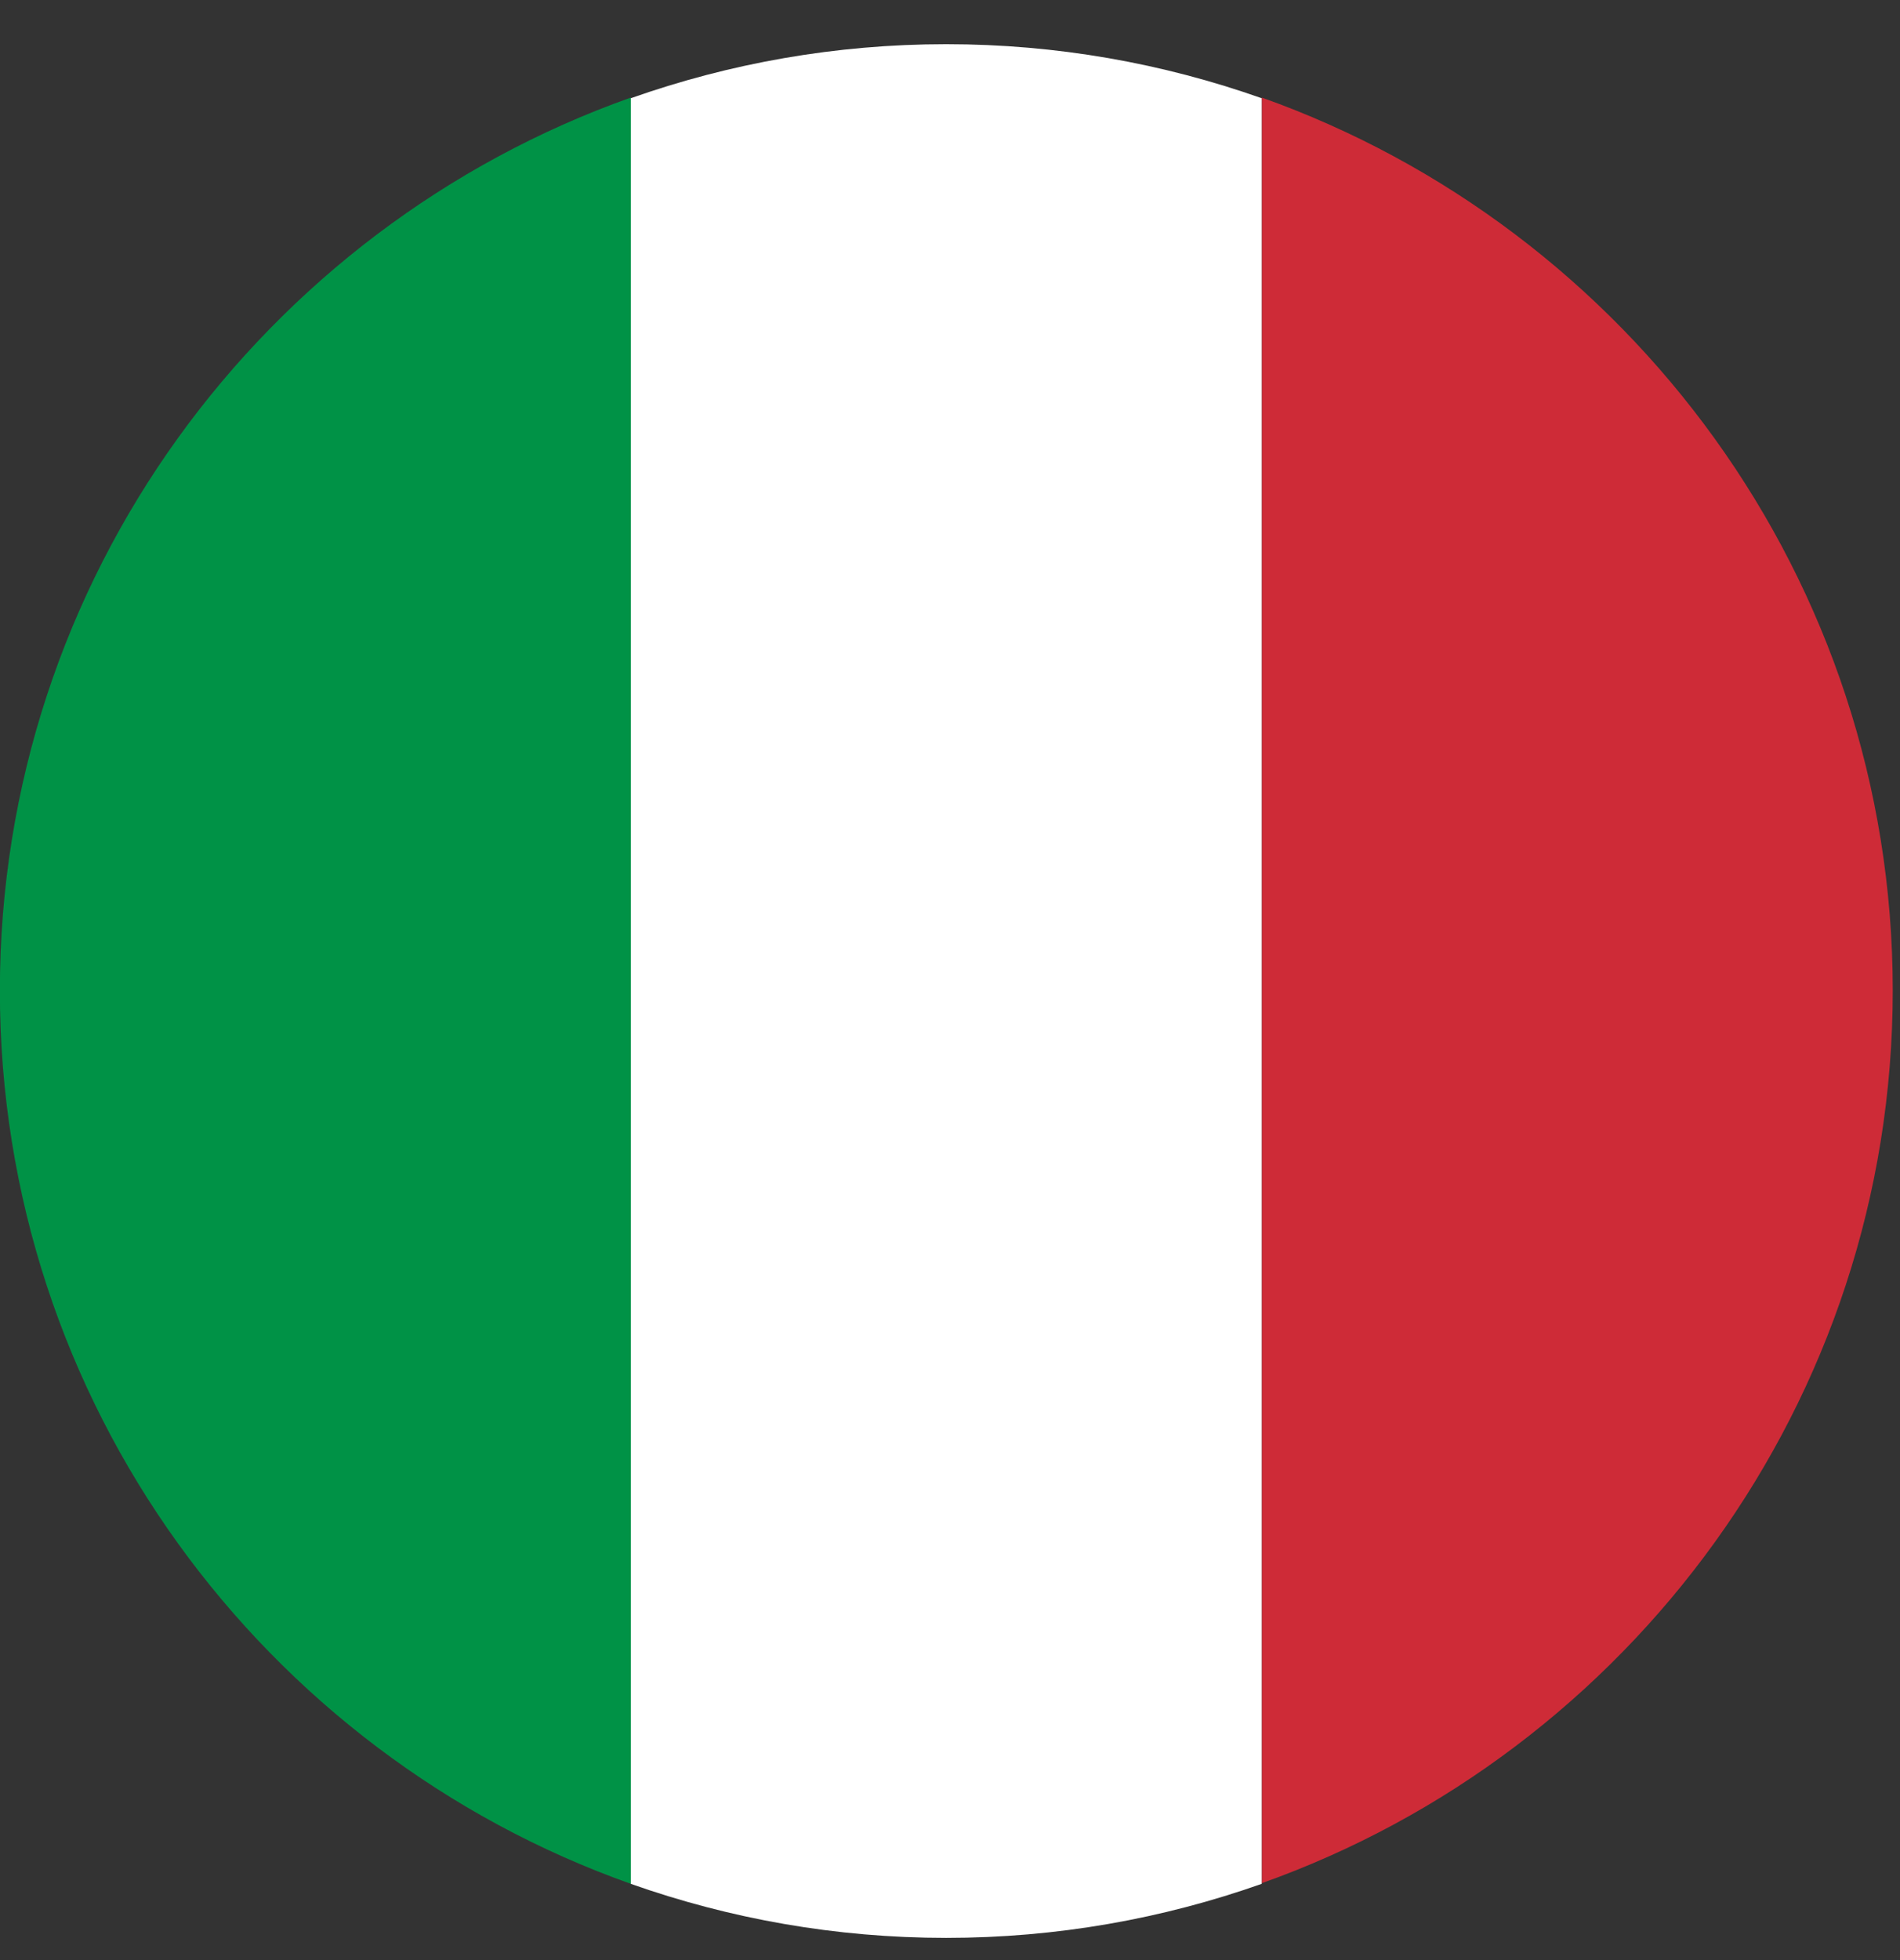
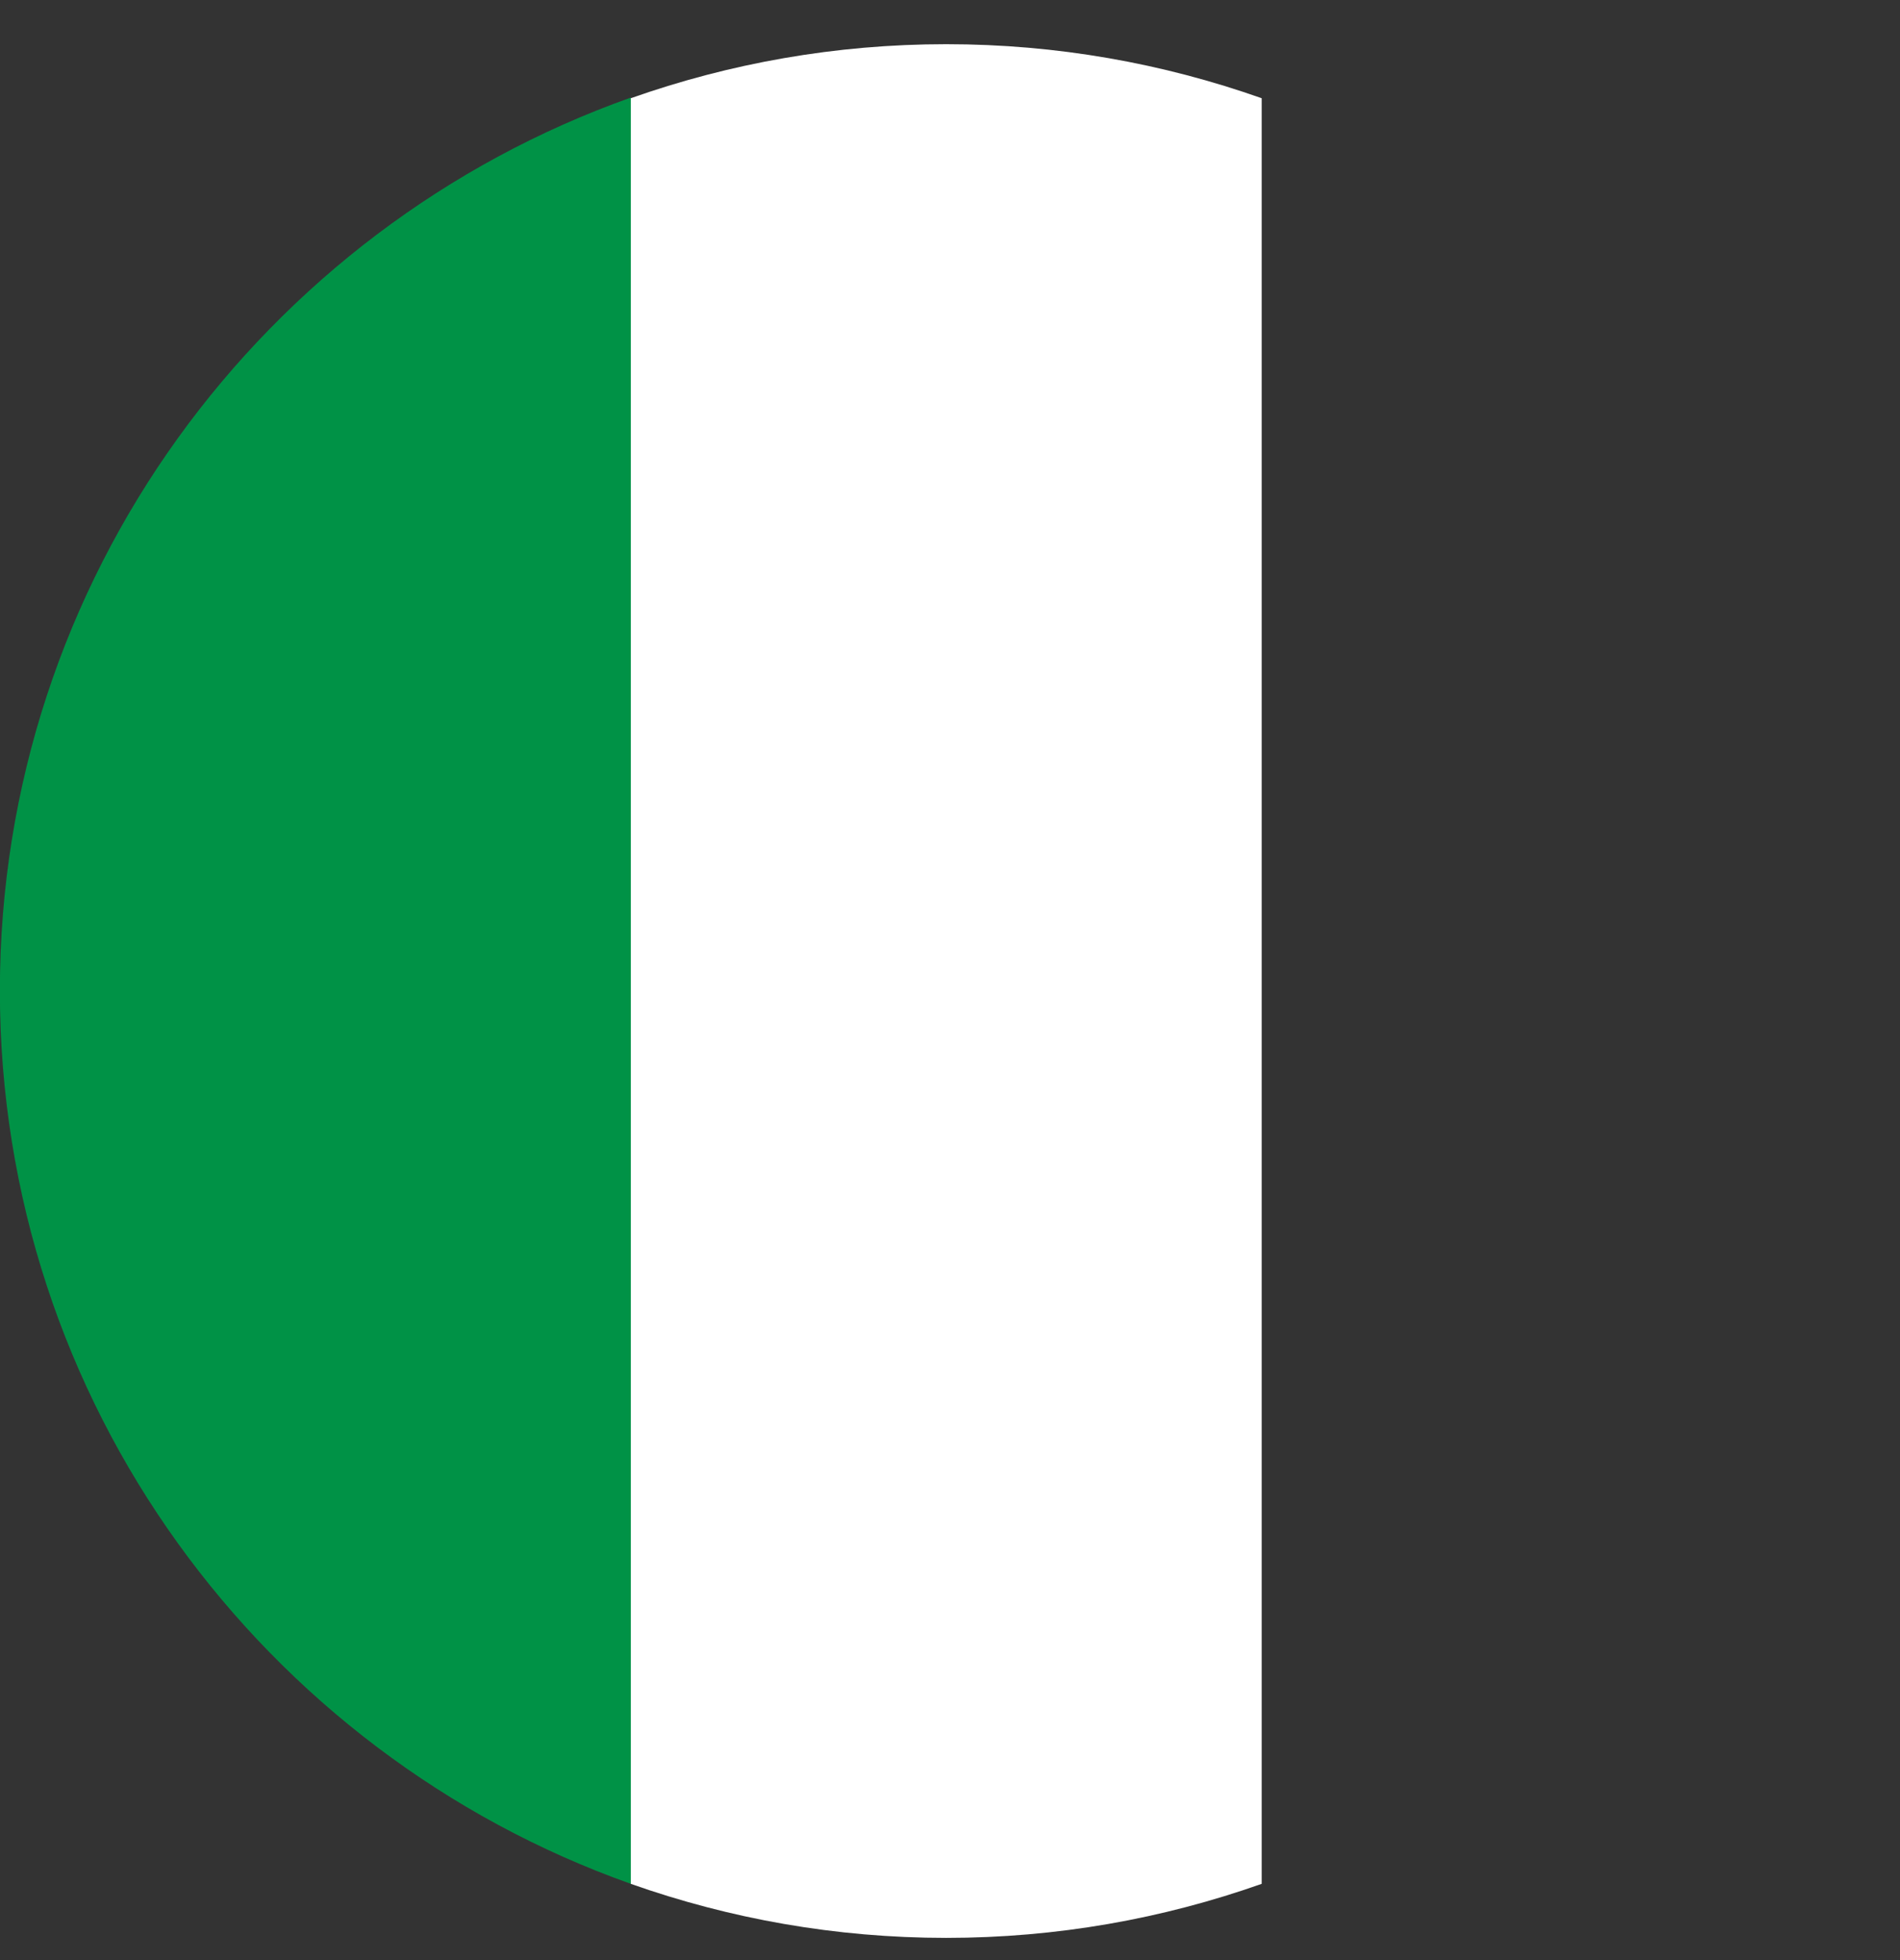
<svg xmlns="http://www.w3.org/2000/svg" width="32" height="33" viewBox="0 0 32 33" fill="none">
  <rect x="0" y="0" width="32" height="33" fill="#333333" stroke="none" />
-   <path d="M31.878 16.679C31.878 9.755 27.43 3.84 21.252 1.643V31.705C27.43 29.508 31.878 23.604 31.878 16.668V16.679Z" fill="#CE2B37" />
  <path d="M15.936 32.626C17.8 32.626 19.586 32.304 21.25 31.716V1.654C19.586 1.066 17.8 0.744 15.936 0.744C14.073 0.744 12.287 1.066 10.623 1.654V31.716C12.287 32.304 14.073 32.626 15.936 32.626Z" fill="white" />
  <path d="M10.624 1.643C4.435 3.84 -0.002 9.744 -0.002 16.679C-0.002 23.615 4.435 29.519 10.624 31.716V1.654V1.643Z" fill="#009246" />
</svg>